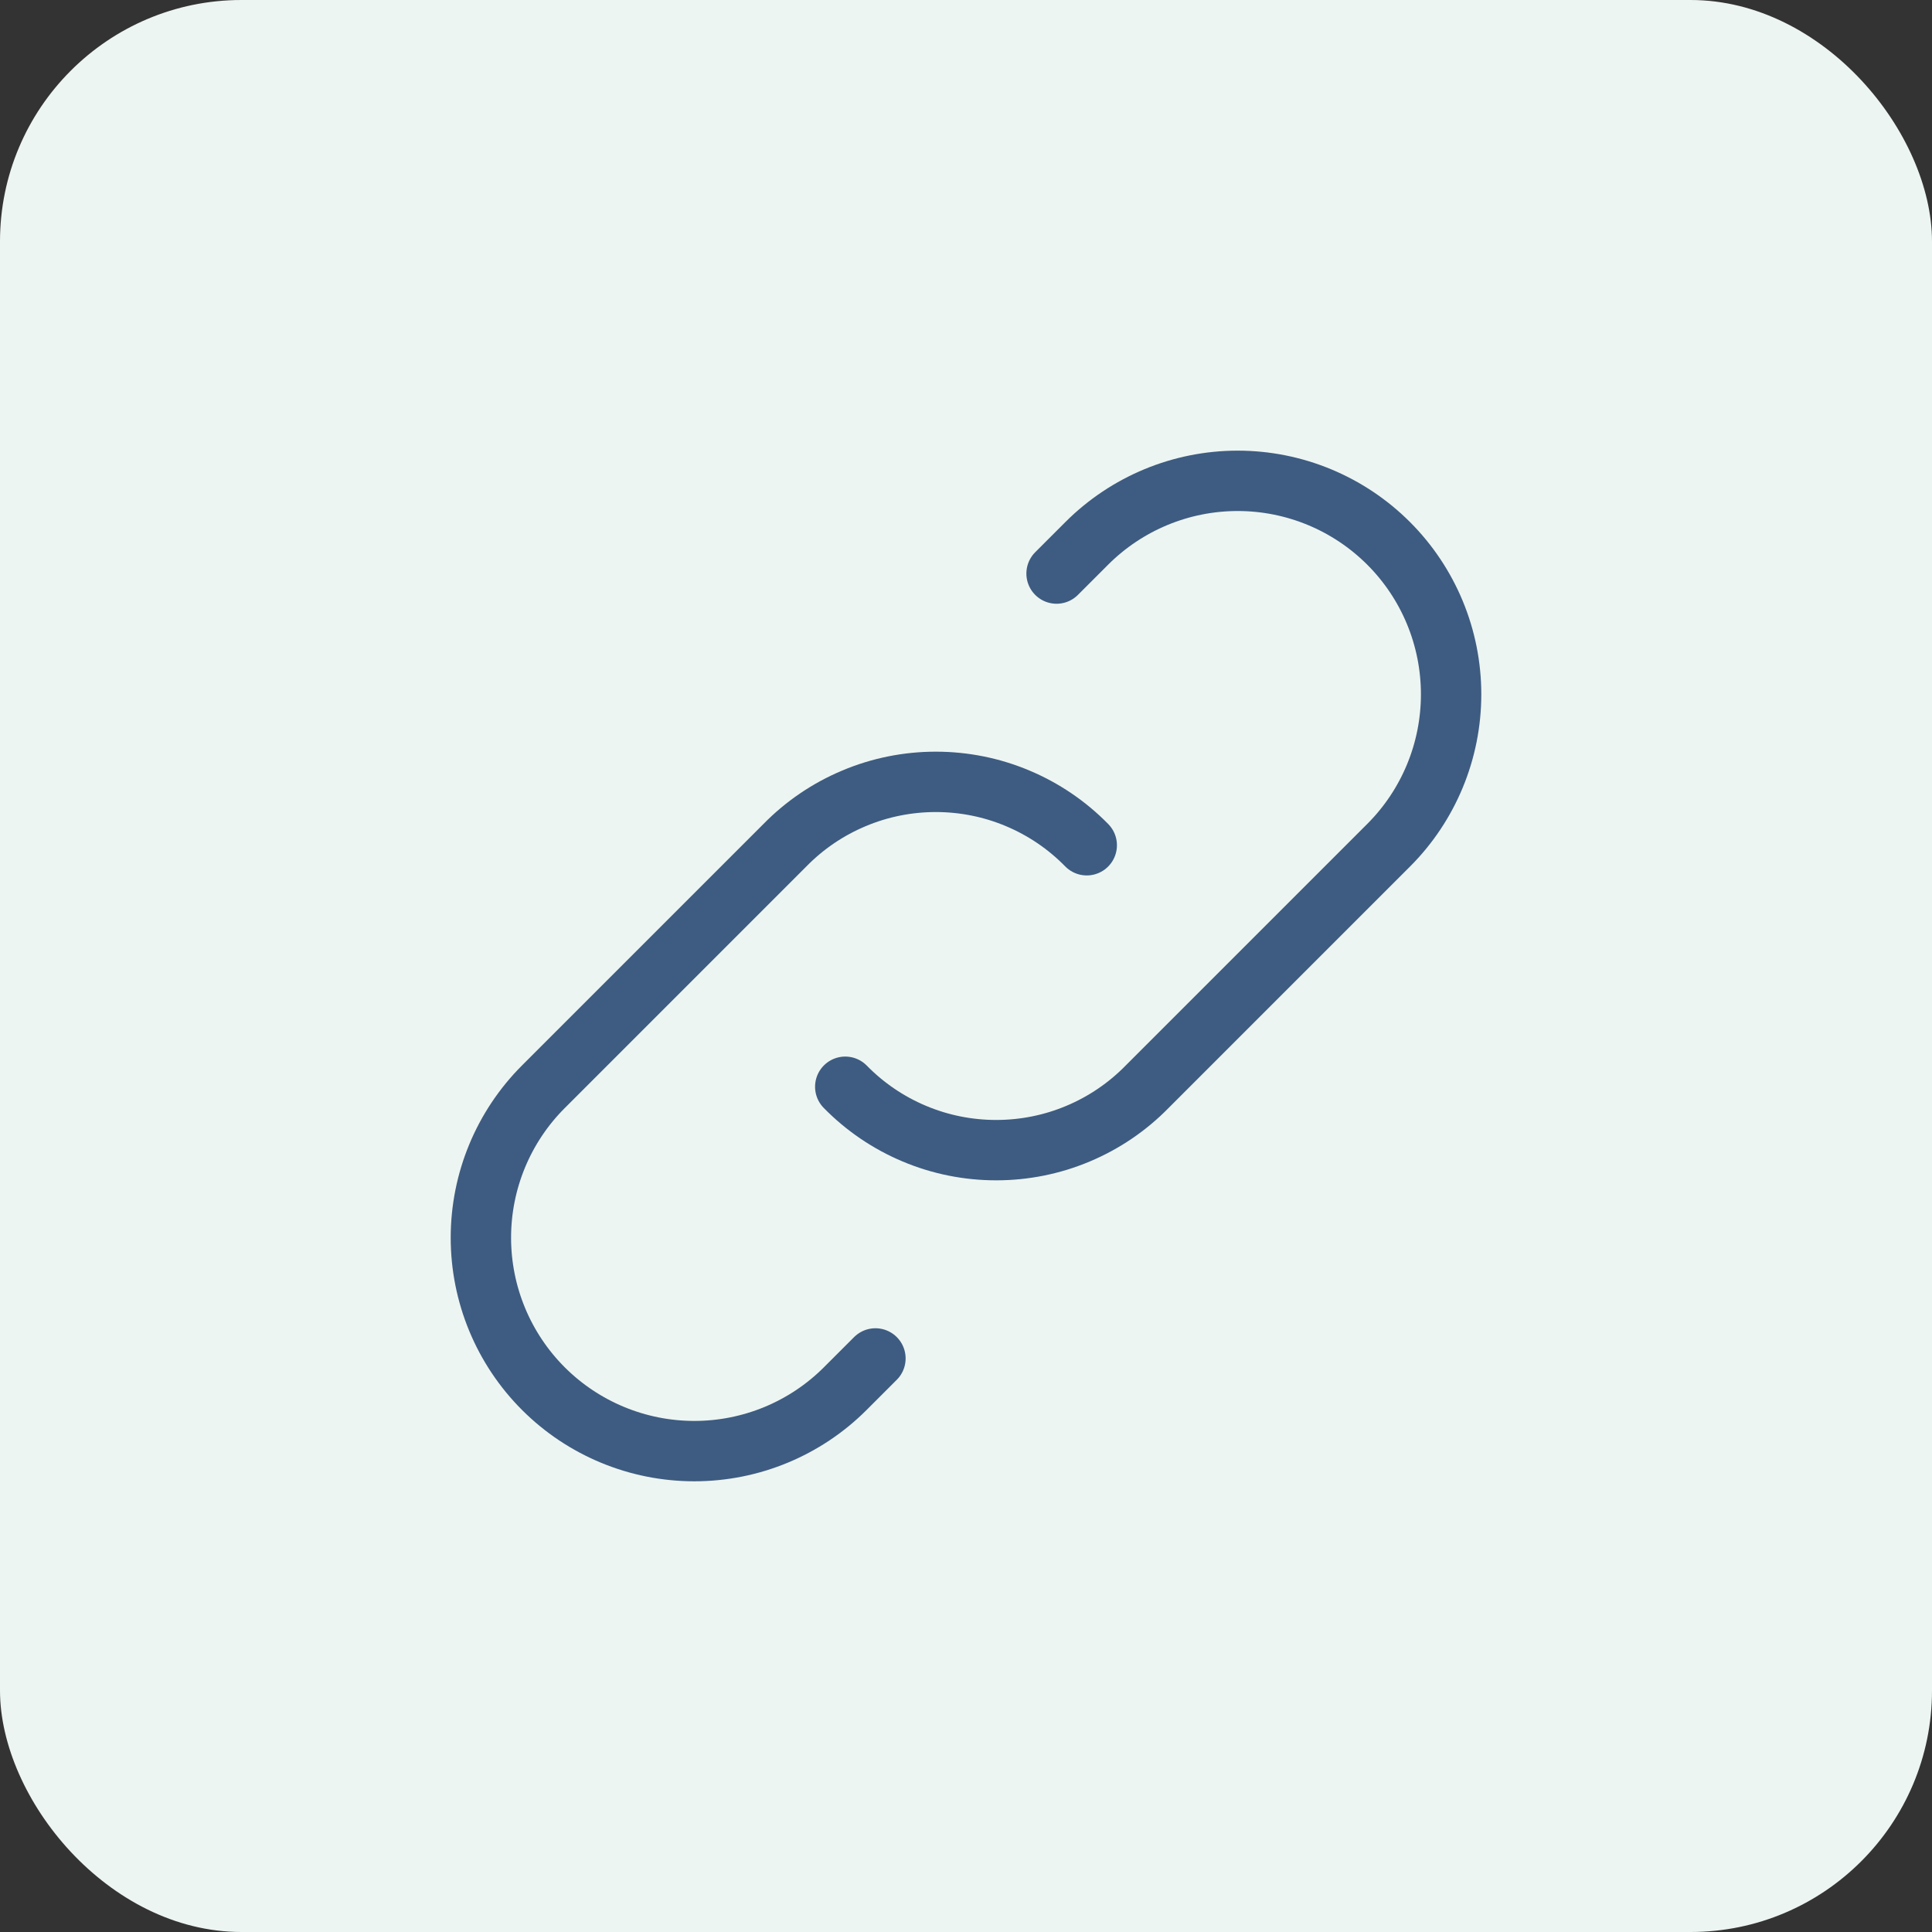
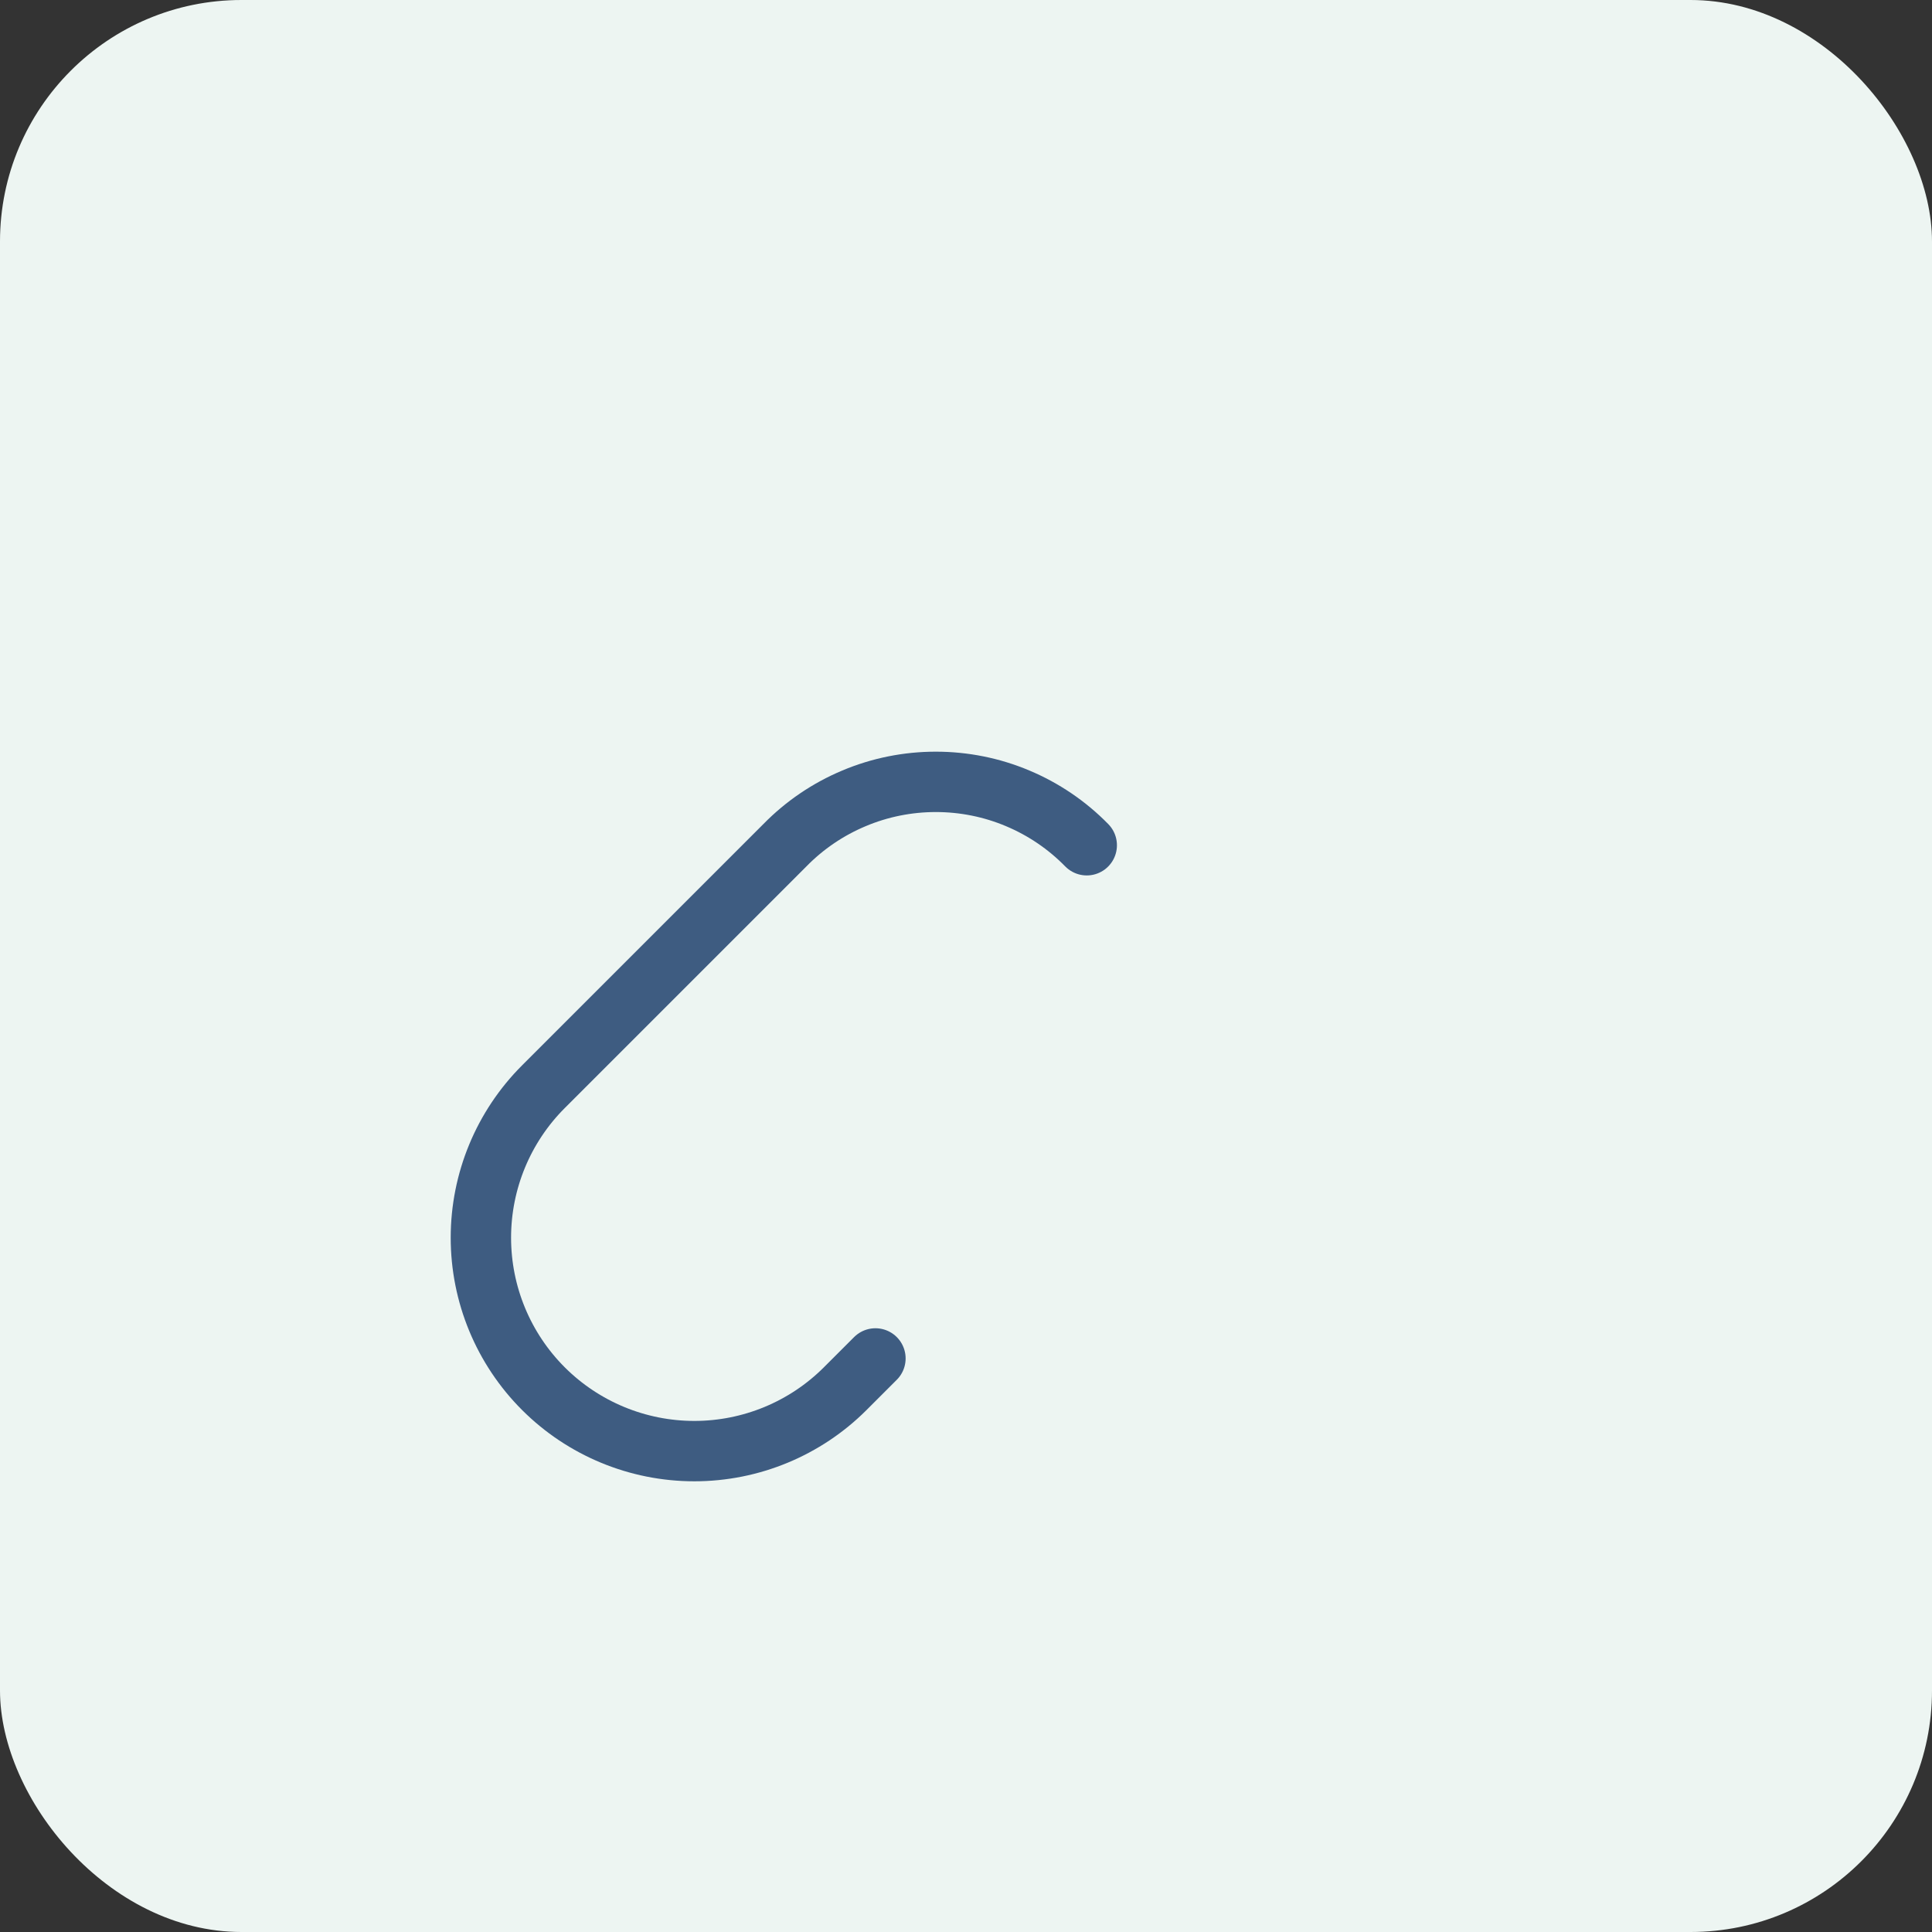
<svg xmlns="http://www.w3.org/2000/svg" width="32" height="32" viewBox="0 0 32 32" fill="none">
  <rect x="0" y="0" width="32" height="32" fill="#333333" stroke="none" />
  <rect width="32" height="32" rx="4" fill="#EDF5F2" />
-   <path d="M14 18C14.326 18.333 14.715 18.597 15.144 18.777C15.573 18.958 16.034 19.05 16.5 19.05C16.966 19.05 17.427 18.958 17.856 18.777C18.285 18.597 18.674 18.333 19 18L23 14C23.663 13.337 24.035 12.438 24.035 11.5C24.035 10.562 23.663 9.663 23 9C22.337 8.337 21.438 7.964 20.5 7.964C19.562 7.964 18.663 8.337 18 9L17.5 9.5" stroke="#3E5C81" stroke-linecap="round" stroke-linejoin="round" />
  <path d="M18 14C17.674 13.667 17.285 13.403 16.856 13.223C16.427 13.042 15.966 12.95 15.5 12.95C15.035 12.95 14.574 13.042 14.145 13.223C13.715 13.403 13.326 13.667 13 14L9 18C8.337 18.663 7.965 19.562 7.965 20.5C7.965 21.438 8.337 22.337 9 23C9.663 23.663 10.563 24.035 11.5 24.035C12.438 24.035 13.337 23.663 14 23L14.5 22.5" stroke="#3E5C81" stroke-linecap="round" stroke-linejoin="round" />
</svg>